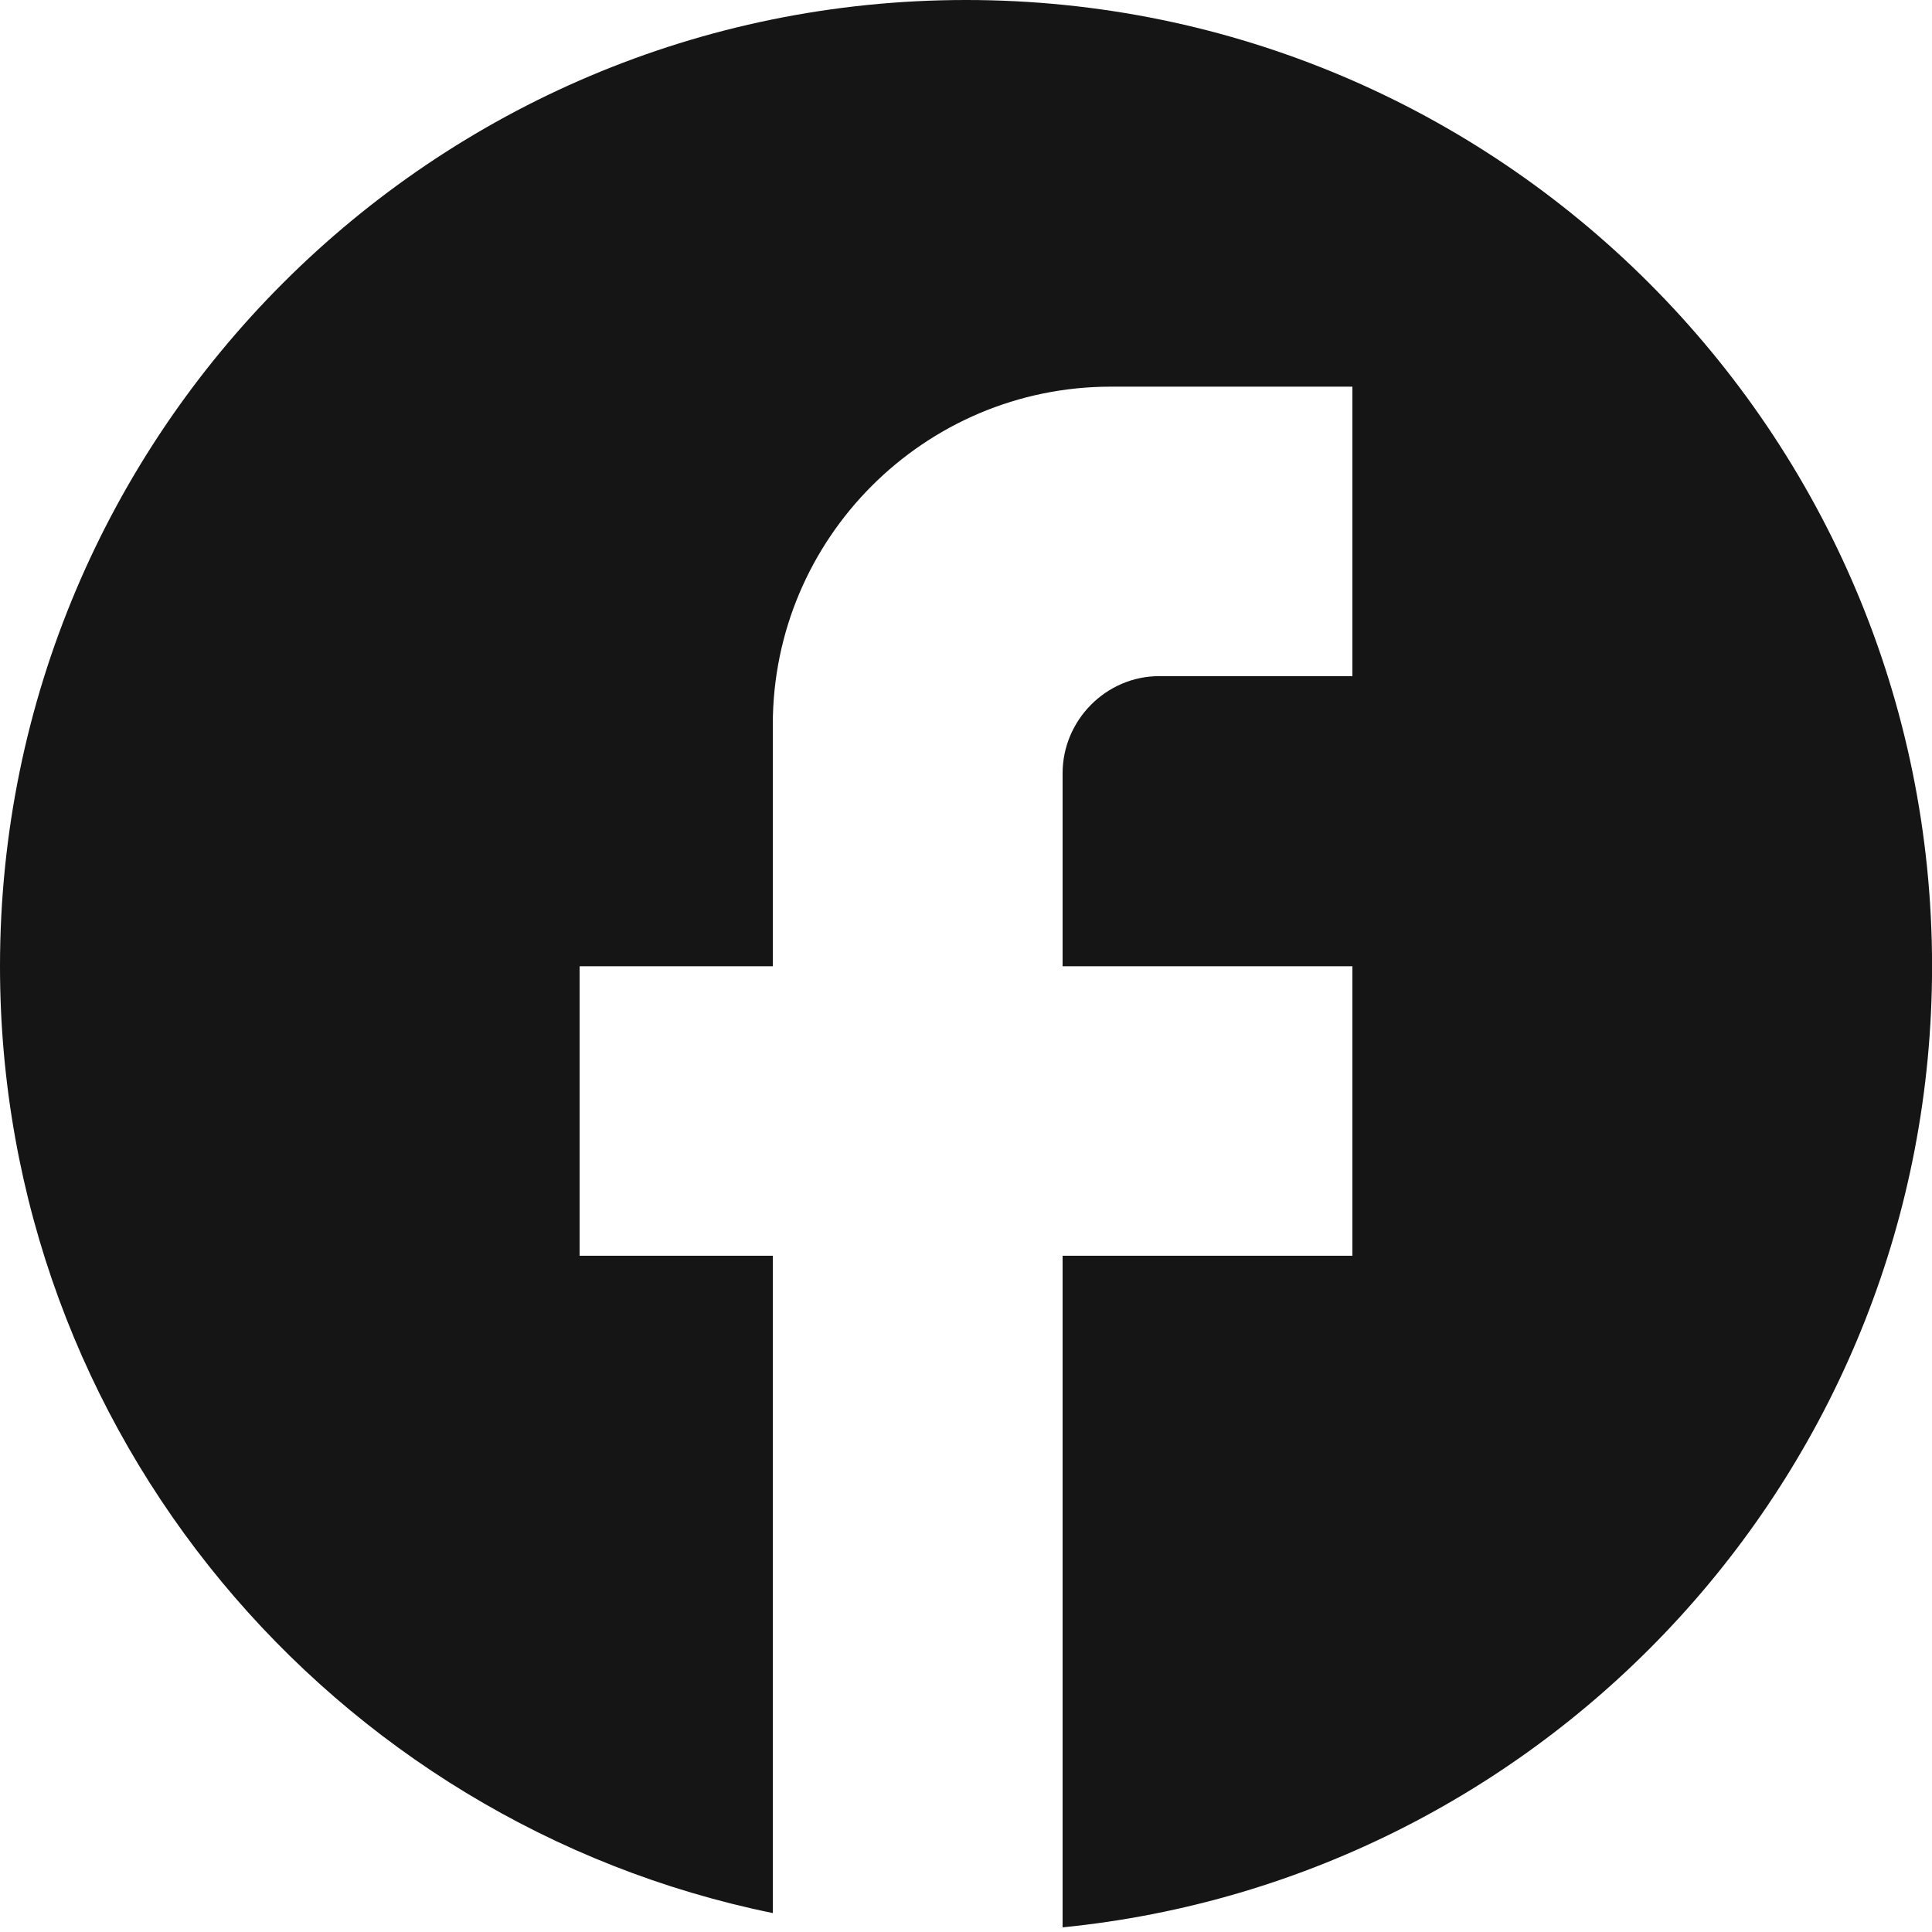
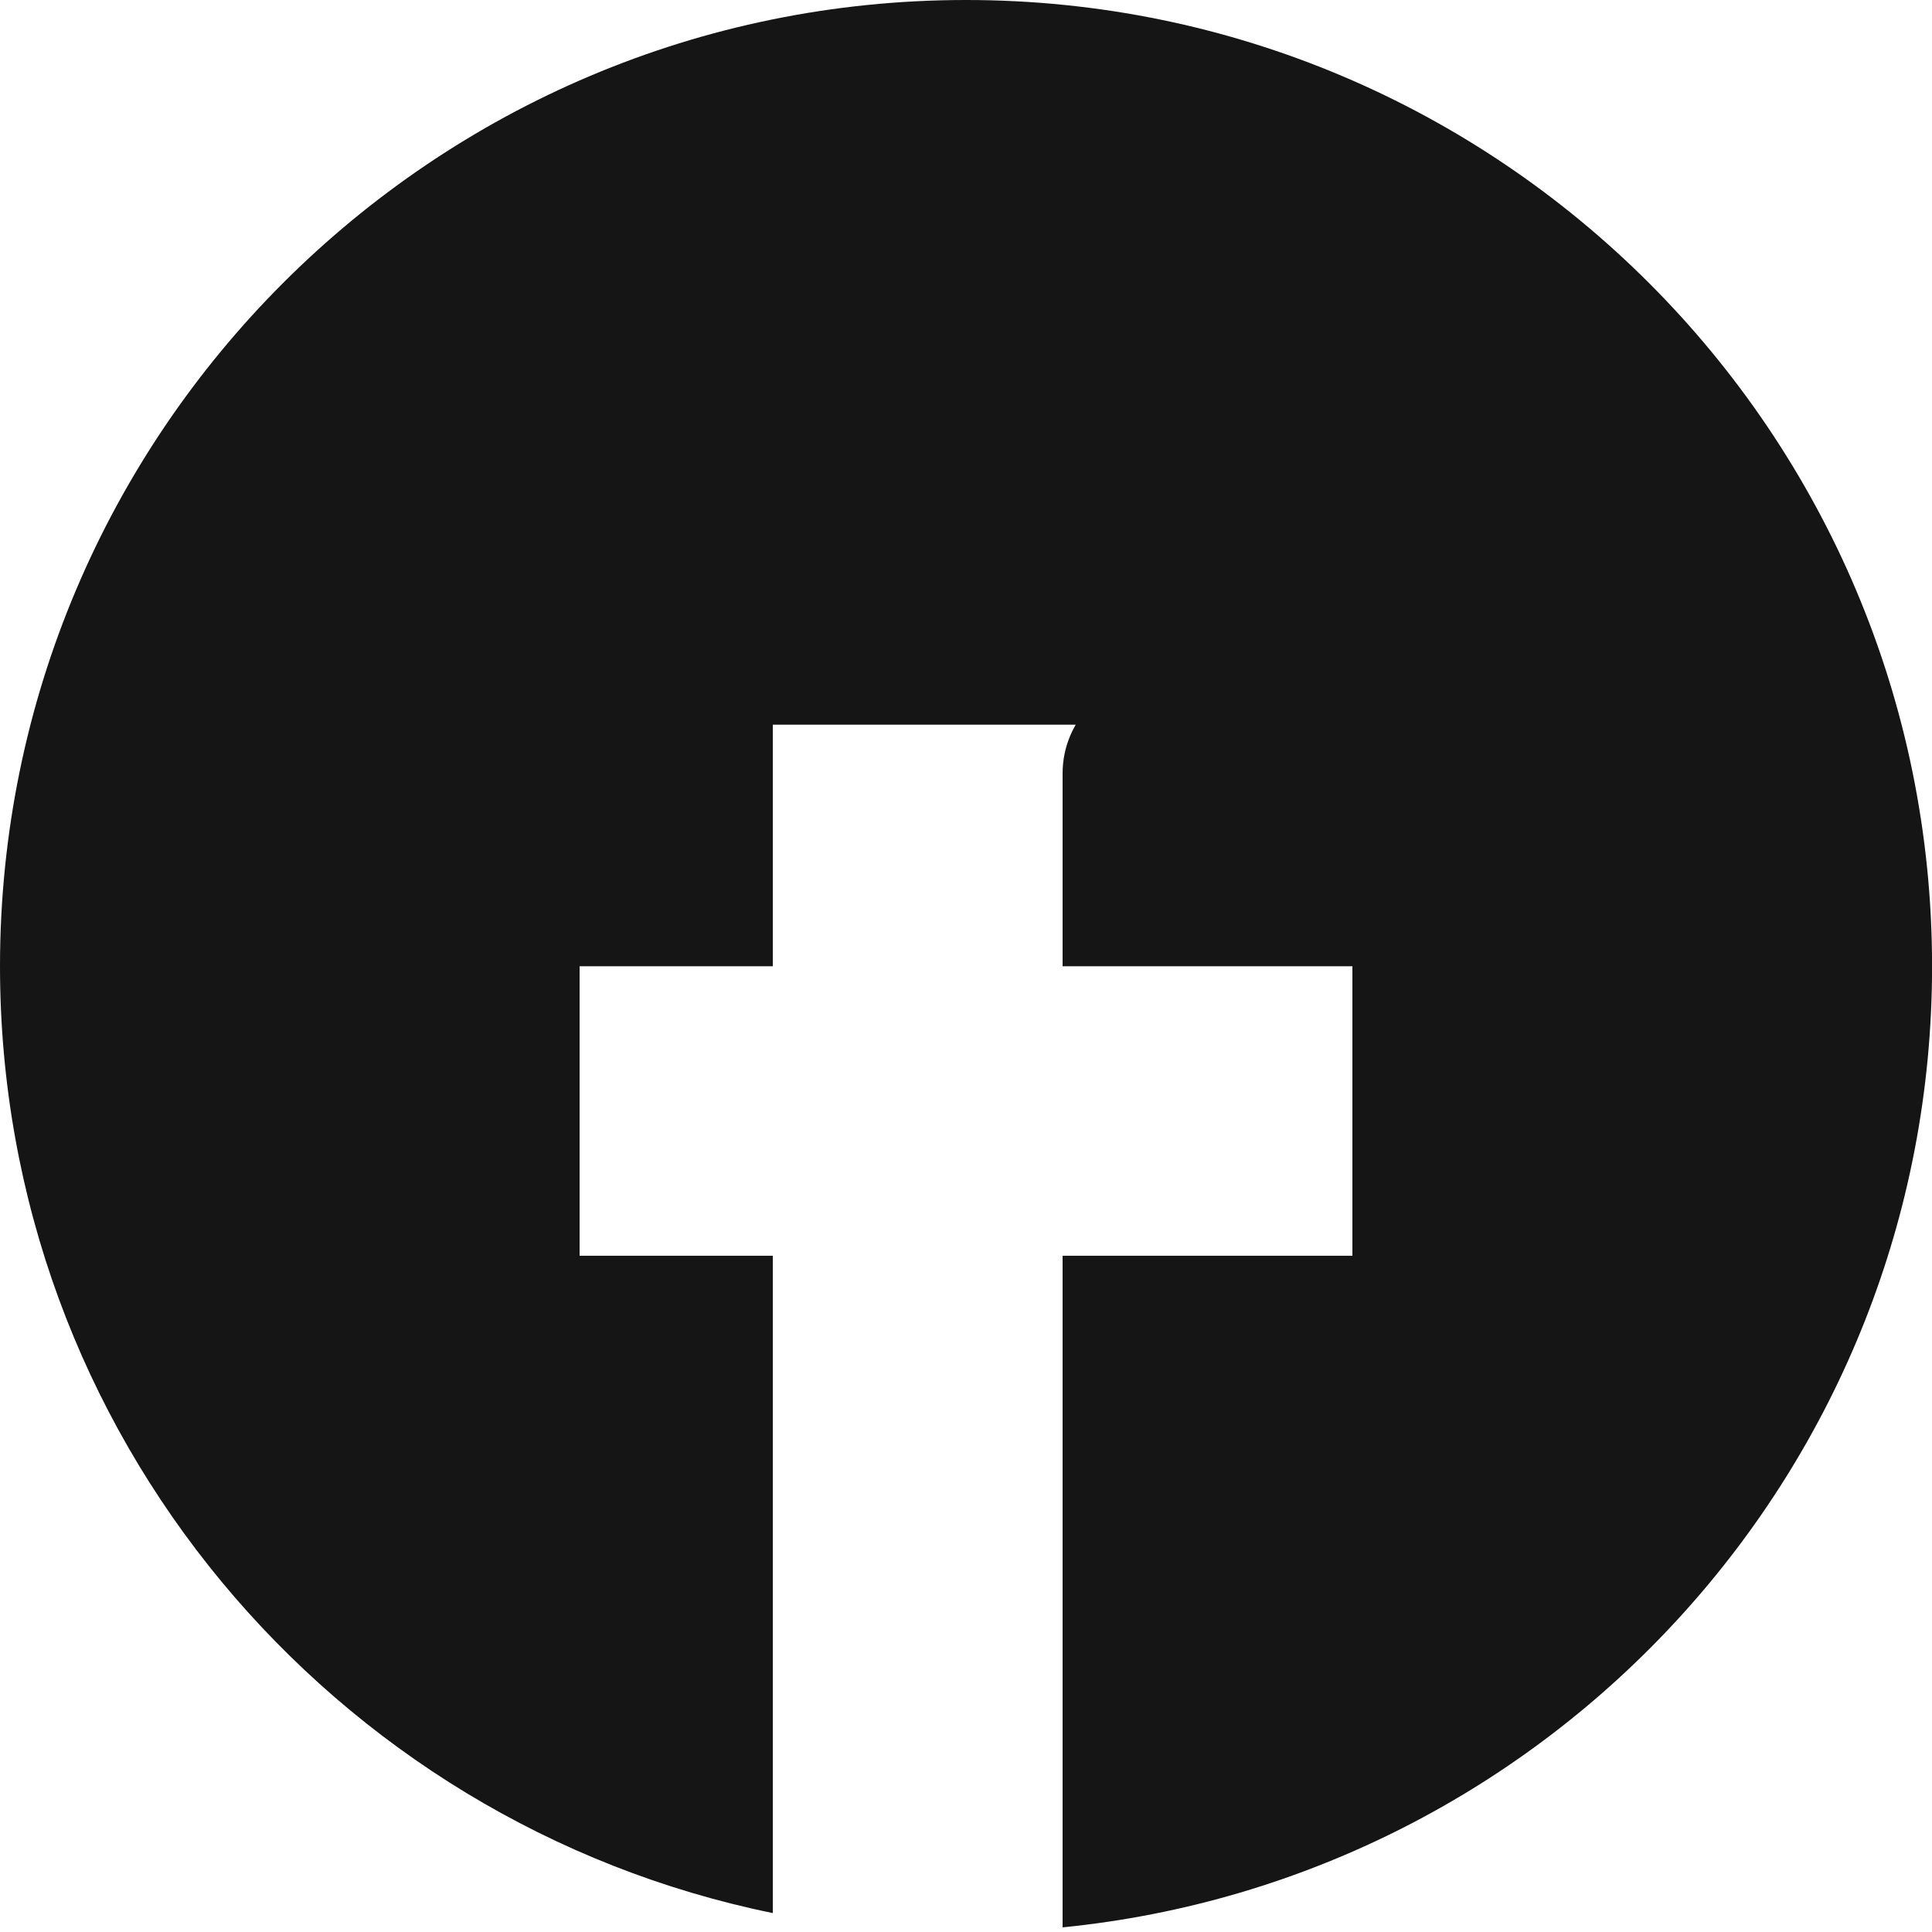
<svg xmlns="http://www.w3.org/2000/svg" width="30" height="30" viewBox="0 0 30 30" fill="none">
-   <path d="M30.001 15.004C30.001 6.718 23.281 0 15 0C6.72 0 0 6.718 0 15.004C0 22.265 5.16 28.308 12 29.706V19.499H9V15.004H12V11.253C12 8.357 14.355 6.004 17.25 6.004H21V10.499H18C17.175 10.499 16.5 11.183 16.5 12.007V15.004H21V19.499H16.5V29.928C24.075 29.173 30.001 22.788 30.001 15.004Z" fill="#161515" />
+   <path d="M30.001 15.004C30.001 6.718 23.281 0 15 0C6.72 0 0 6.718 0 15.004C0 22.265 5.16 28.308 12 29.706V19.499H9V15.004H12V11.253H21V10.499H18C17.175 10.499 16.5 11.183 16.5 12.007V15.004H21V19.499H16.5V29.928C24.075 29.173 30.001 22.788 30.001 15.004Z" fill="#161515" />
</svg>